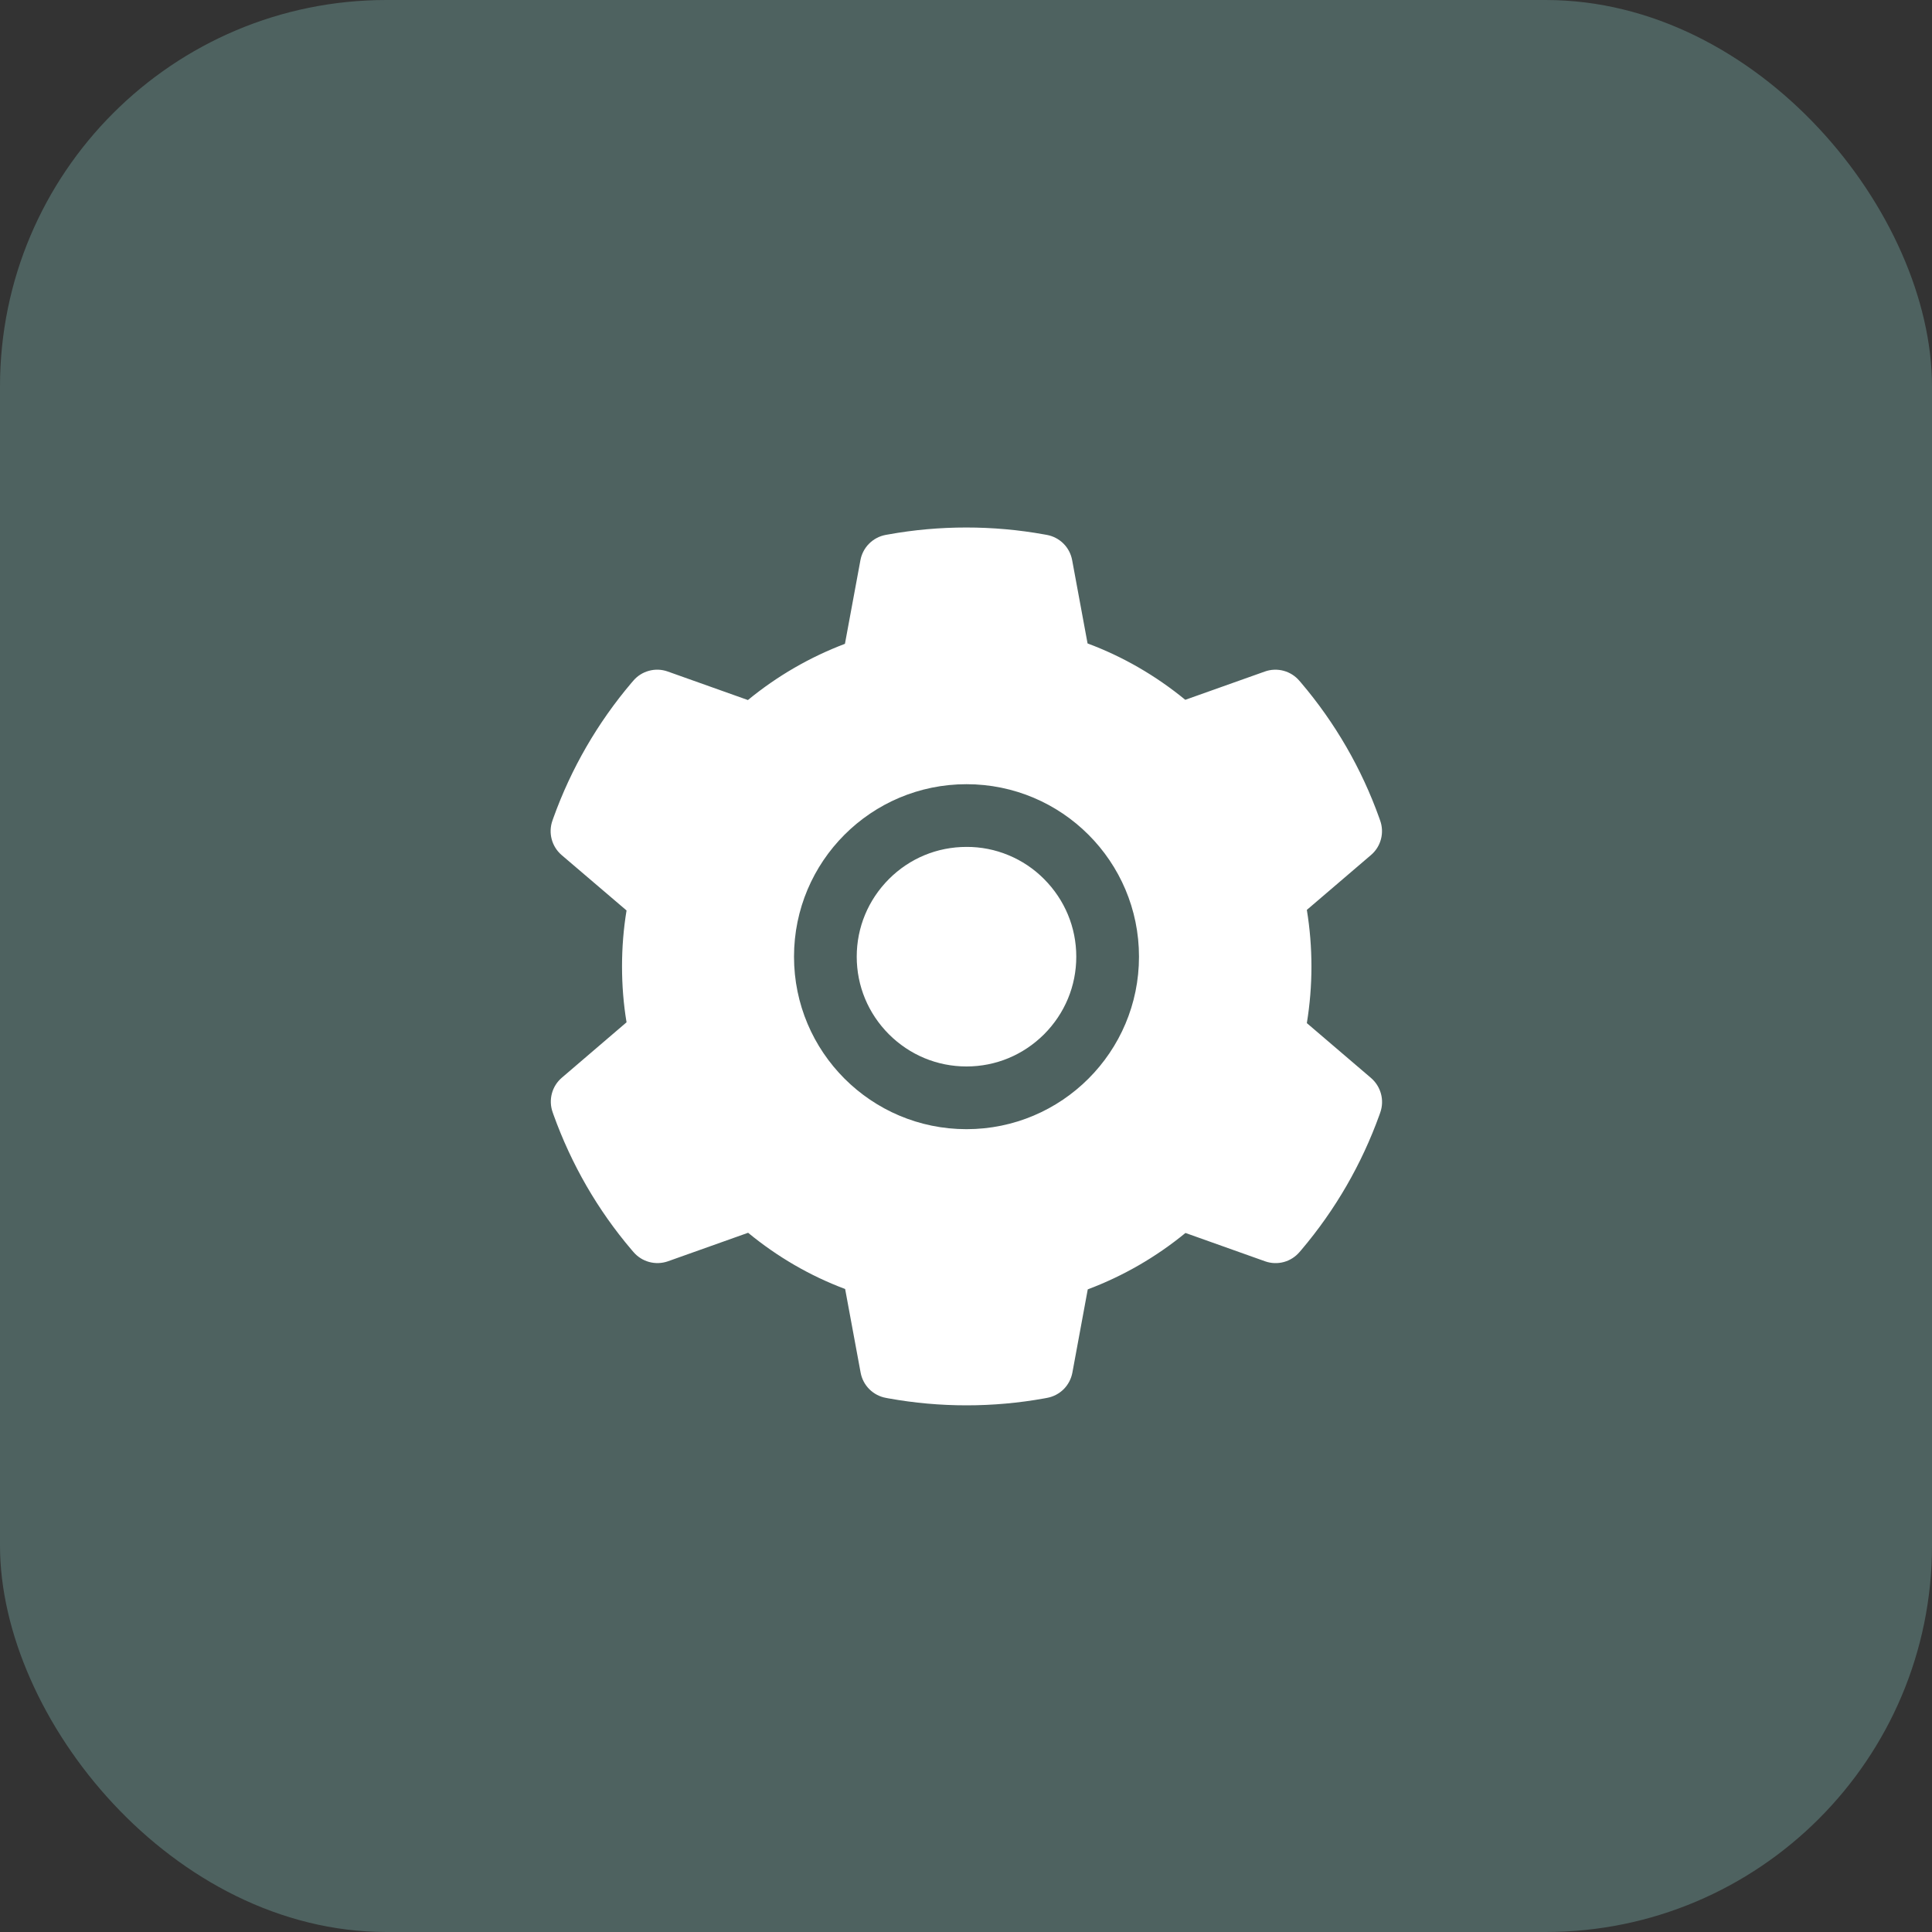
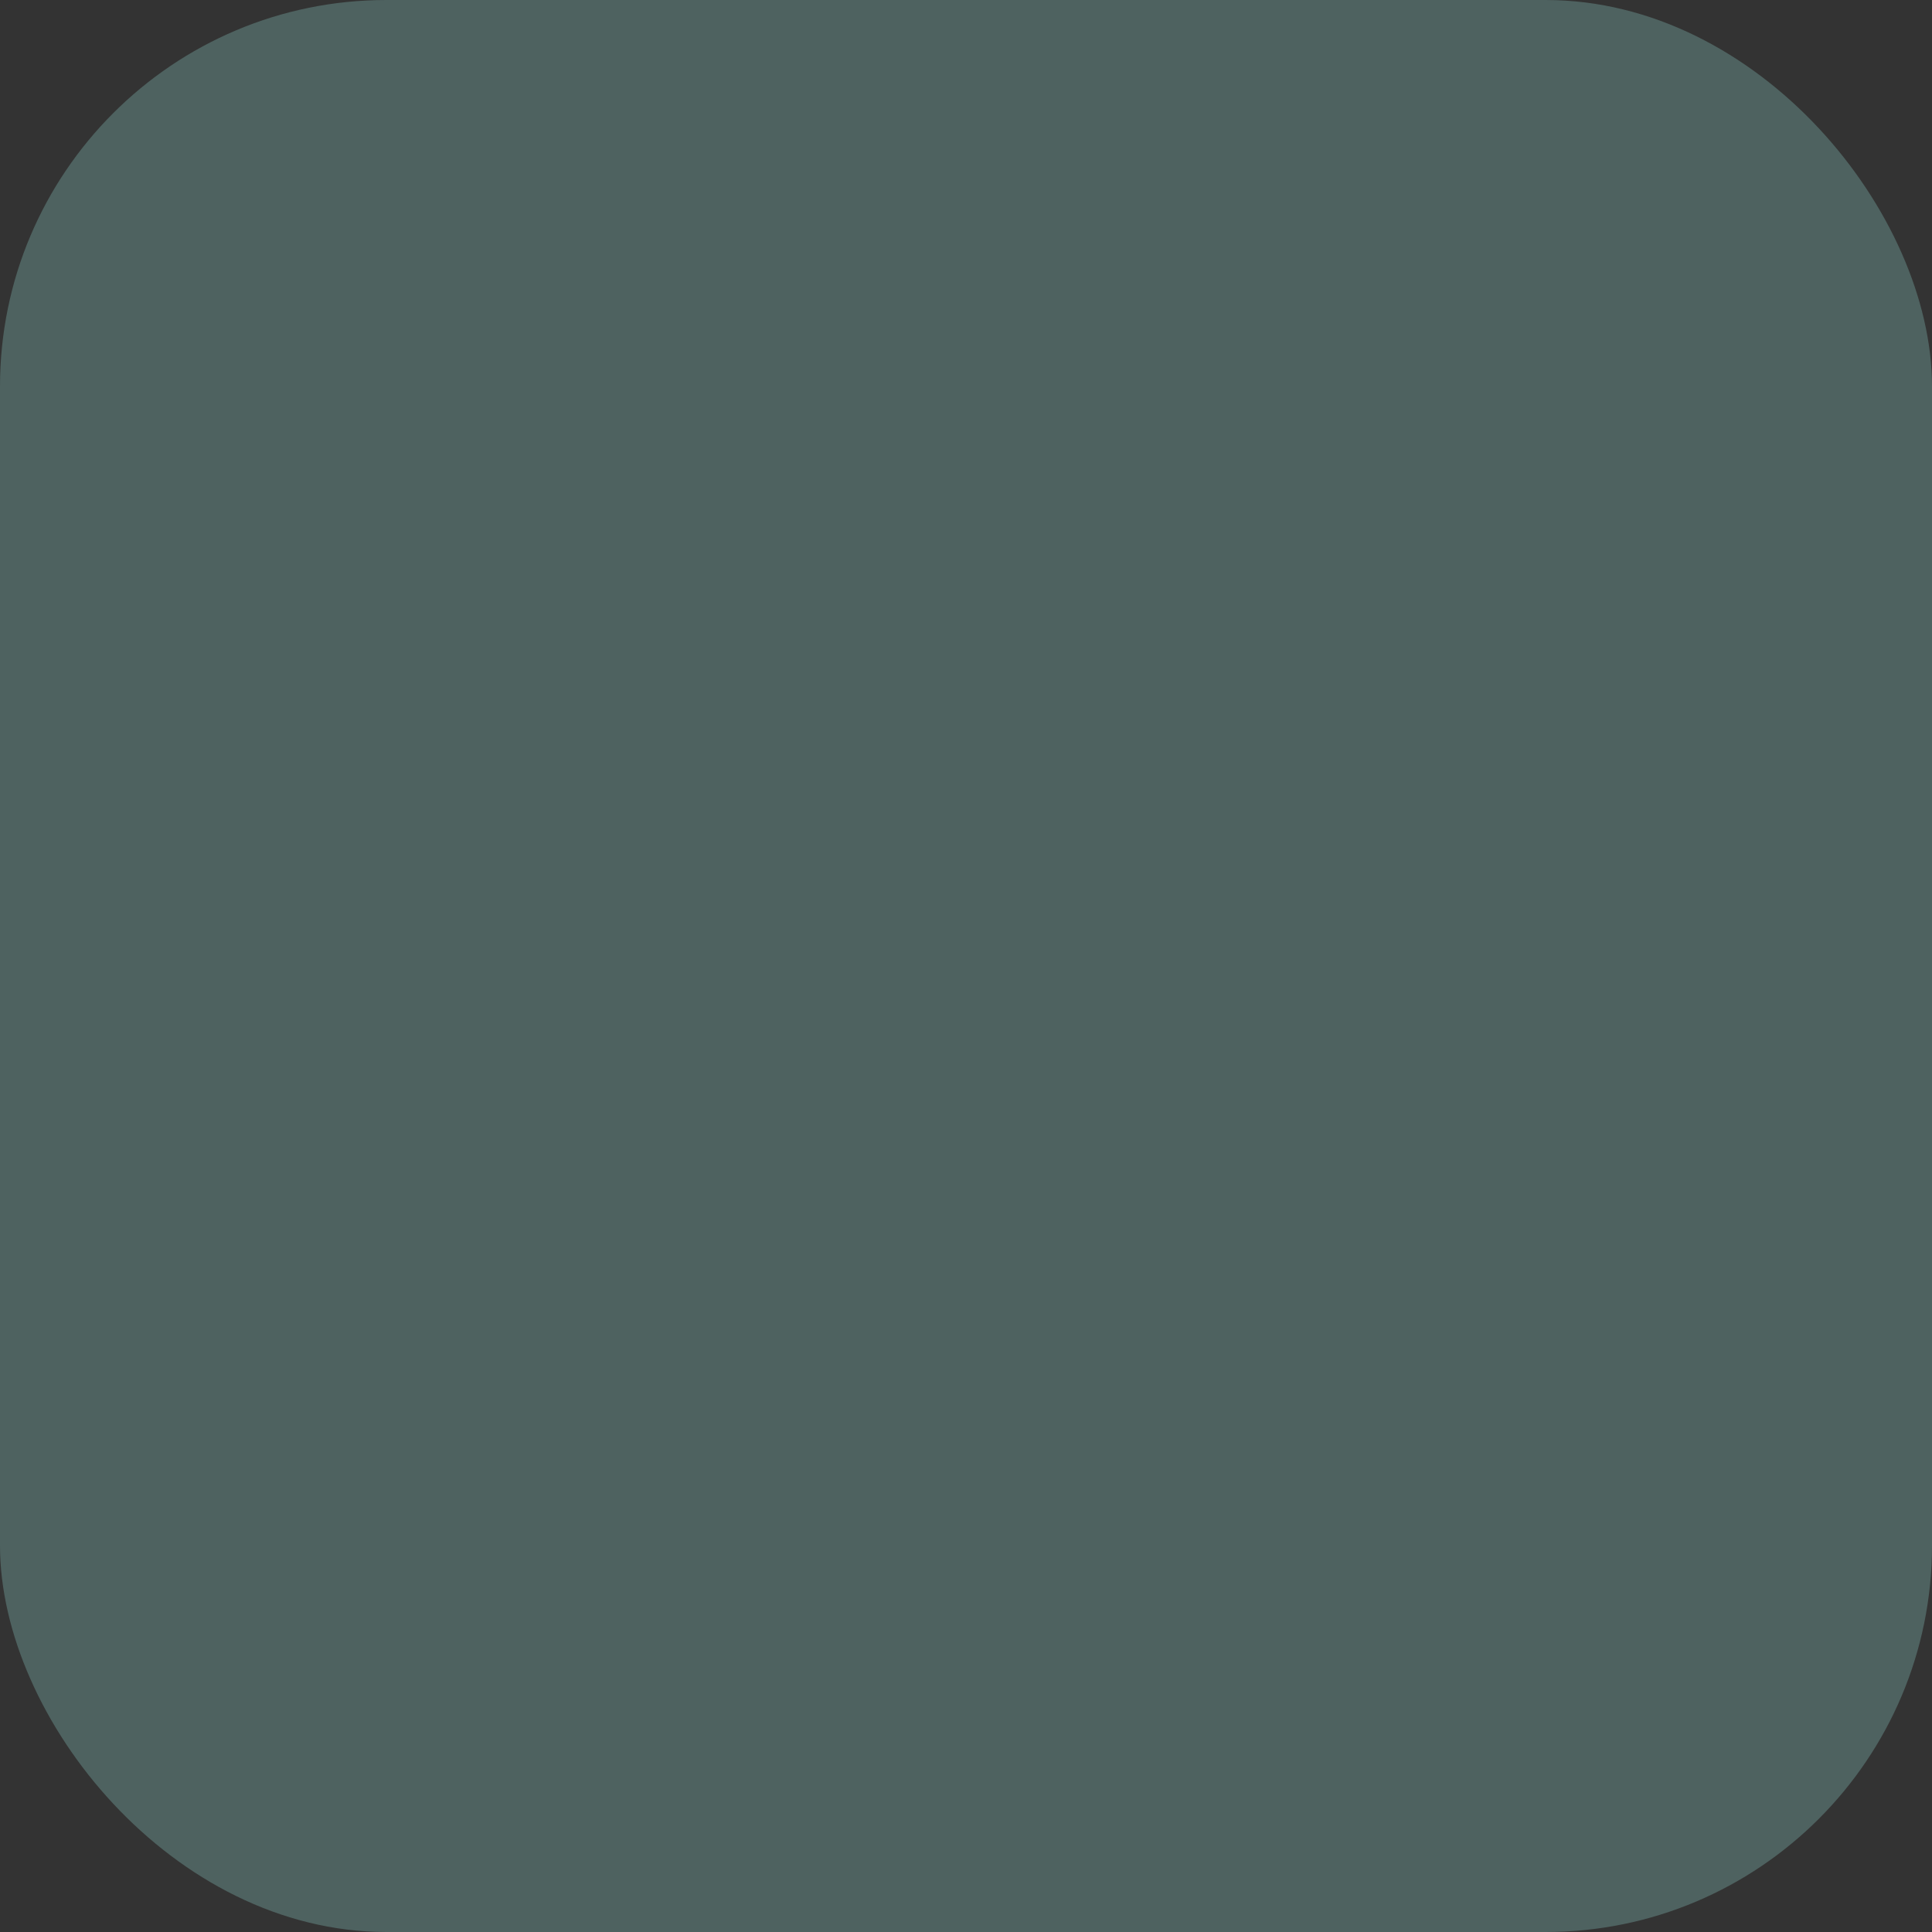
<svg xmlns="http://www.w3.org/2000/svg" width="50" height="50" viewBox="0 0 50 50" fill="none">
  <rect x="0" y="0" width="50" height="50" fill="#333333" stroke="none" />
  <rect width="50" height="50" rx="10" fill="#4E6260" />
-   <path d="M25.013 21.918C24.254 21.918 23.543 22.212 23.005 22.75C22.469 23.289 22.172 24 22.172 24.759C22.172 25.518 22.469 26.229 23.005 26.767C23.543 27.303 24.254 27.6 25.013 27.6C25.772 27.6 26.483 27.303 27.021 26.767C27.557 26.229 27.854 25.518 27.854 24.759C27.854 24 27.557 23.289 27.021 22.75C26.758 22.485 26.445 22.275 26.101 22.133C25.756 21.989 25.386 21.916 25.013 21.918ZM35.481 27.897L33.821 26.478C33.9 25.995 33.94 25.503 33.94 25.013C33.94 24.523 33.9 24.028 33.821 23.548L35.481 22.128C35.607 22.021 35.697 21.878 35.739 21.718C35.781 21.559 35.774 21.39 35.718 21.235L35.695 21.169C35.238 19.891 34.553 18.706 33.674 17.672L33.628 17.619C33.521 17.493 33.379 17.403 33.22 17.36C33.061 17.317 32.892 17.323 32.737 17.378L30.675 18.111C29.913 17.487 29.065 16.994 28.146 16.652L27.747 14.496C27.717 14.334 27.639 14.184 27.522 14.068C27.405 13.951 27.255 13.873 27.092 13.843L27.024 13.831C25.703 13.592 24.312 13.592 22.992 13.831L22.923 13.843C22.761 13.873 22.611 13.951 22.494 14.068C22.377 14.184 22.298 14.334 22.268 14.496L21.867 16.662C20.956 17.007 20.108 17.499 19.356 18.117L17.279 17.378C17.123 17.323 16.955 17.316 16.796 17.36C16.637 17.402 16.494 17.493 16.388 17.619L16.342 17.672C15.464 18.707 14.78 19.891 14.321 21.169L14.298 21.235C14.184 21.552 14.278 21.907 14.534 22.128L16.215 23.563C16.136 24.04 16.098 24.528 16.098 25.01C16.098 25.498 16.136 25.985 16.215 26.457L14.539 27.892C14.414 27.999 14.324 28.142 14.282 28.302C14.24 28.462 14.247 28.63 14.303 28.786L14.326 28.852C14.786 30.129 15.463 31.31 16.347 32.348L16.393 32.401C16.5 32.527 16.642 32.617 16.801 32.66C16.96 32.703 17.128 32.697 17.284 32.643L19.361 31.904C20.117 32.526 20.96 33.018 21.872 33.359L22.273 35.524C22.303 35.687 22.382 35.836 22.499 35.953C22.616 36.069 22.766 36.148 22.928 36.177L22.997 36.19C24.33 36.43 25.696 36.43 27.029 36.19L27.097 36.177C27.26 36.148 27.41 36.069 27.527 35.953C27.644 35.836 27.722 35.687 27.753 35.524L28.151 33.369C29.07 33.023 29.918 32.533 30.68 31.909L32.742 32.643C32.897 32.698 33.066 32.704 33.225 32.661C33.384 32.618 33.526 32.527 33.633 32.401L33.679 32.348C34.562 31.305 35.24 30.129 35.7 28.852L35.723 28.786C35.832 28.471 35.738 28.118 35.481 27.897ZM25.013 29.223C22.547 29.223 20.549 27.224 20.549 24.759C20.549 22.293 22.547 20.295 25.013 20.295C27.478 20.295 29.477 22.293 29.477 24.759C29.477 27.224 27.478 29.223 25.013 29.223Z" fill="white" />
</svg>